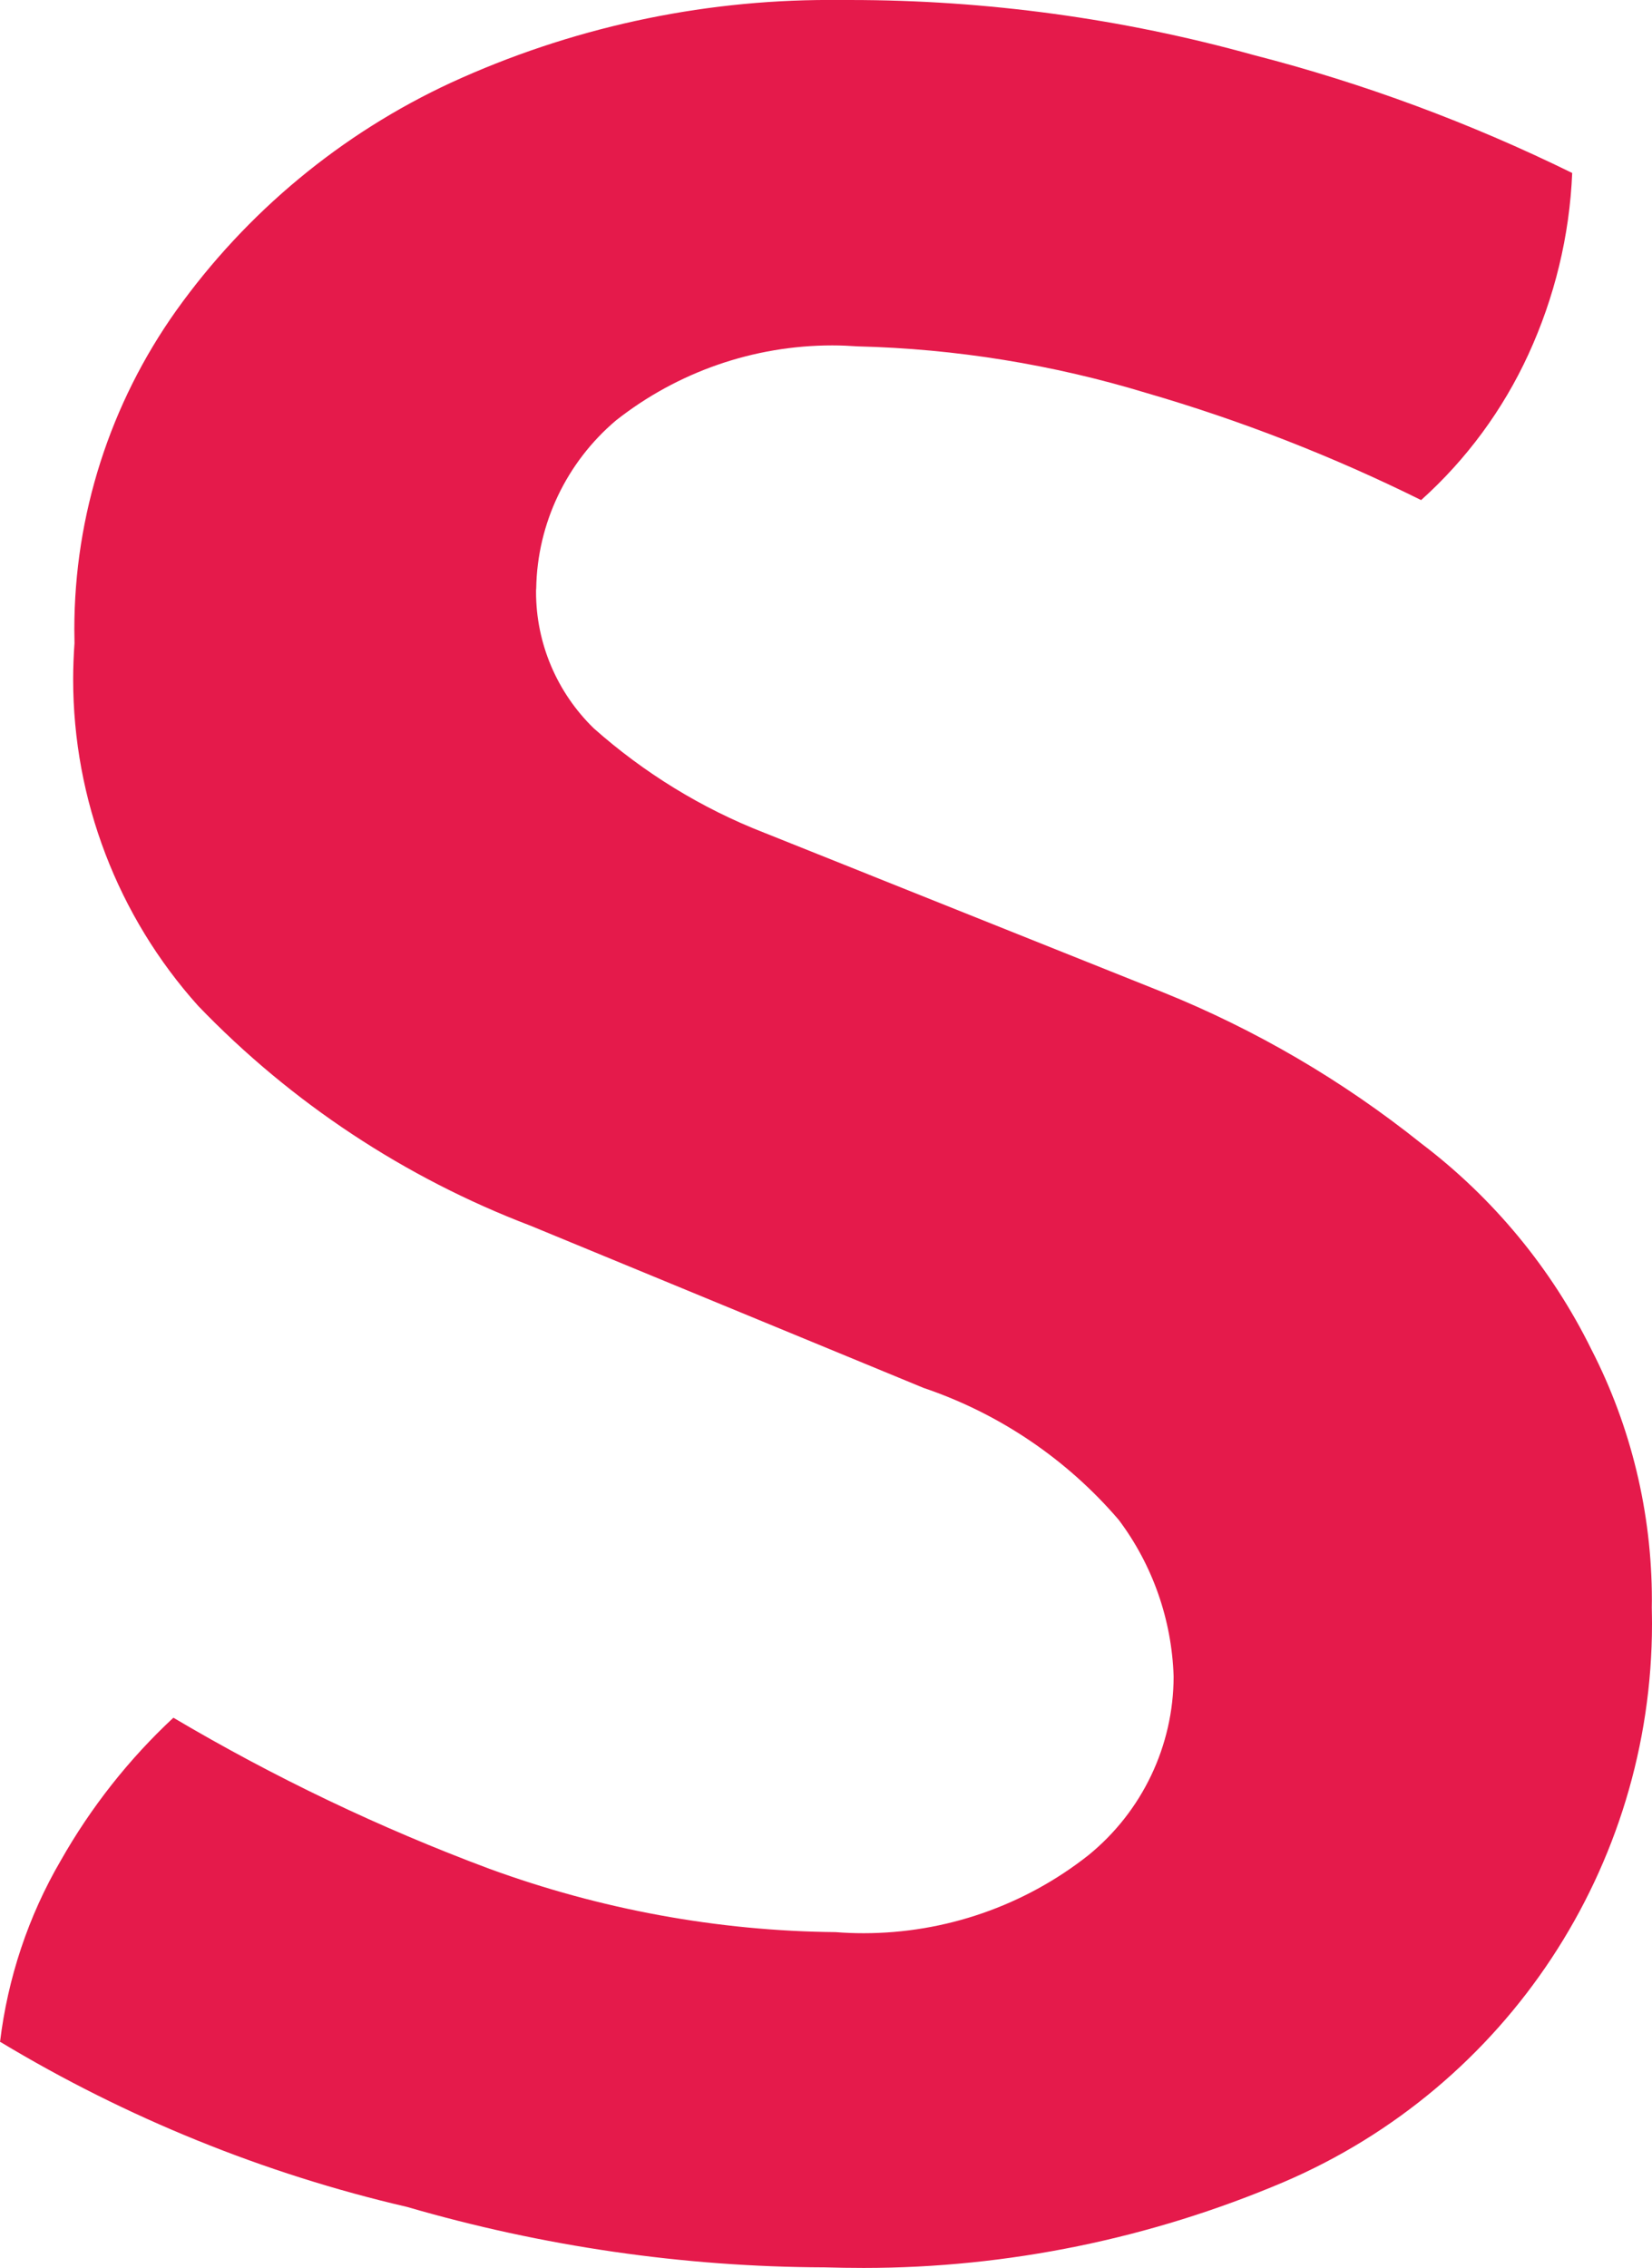
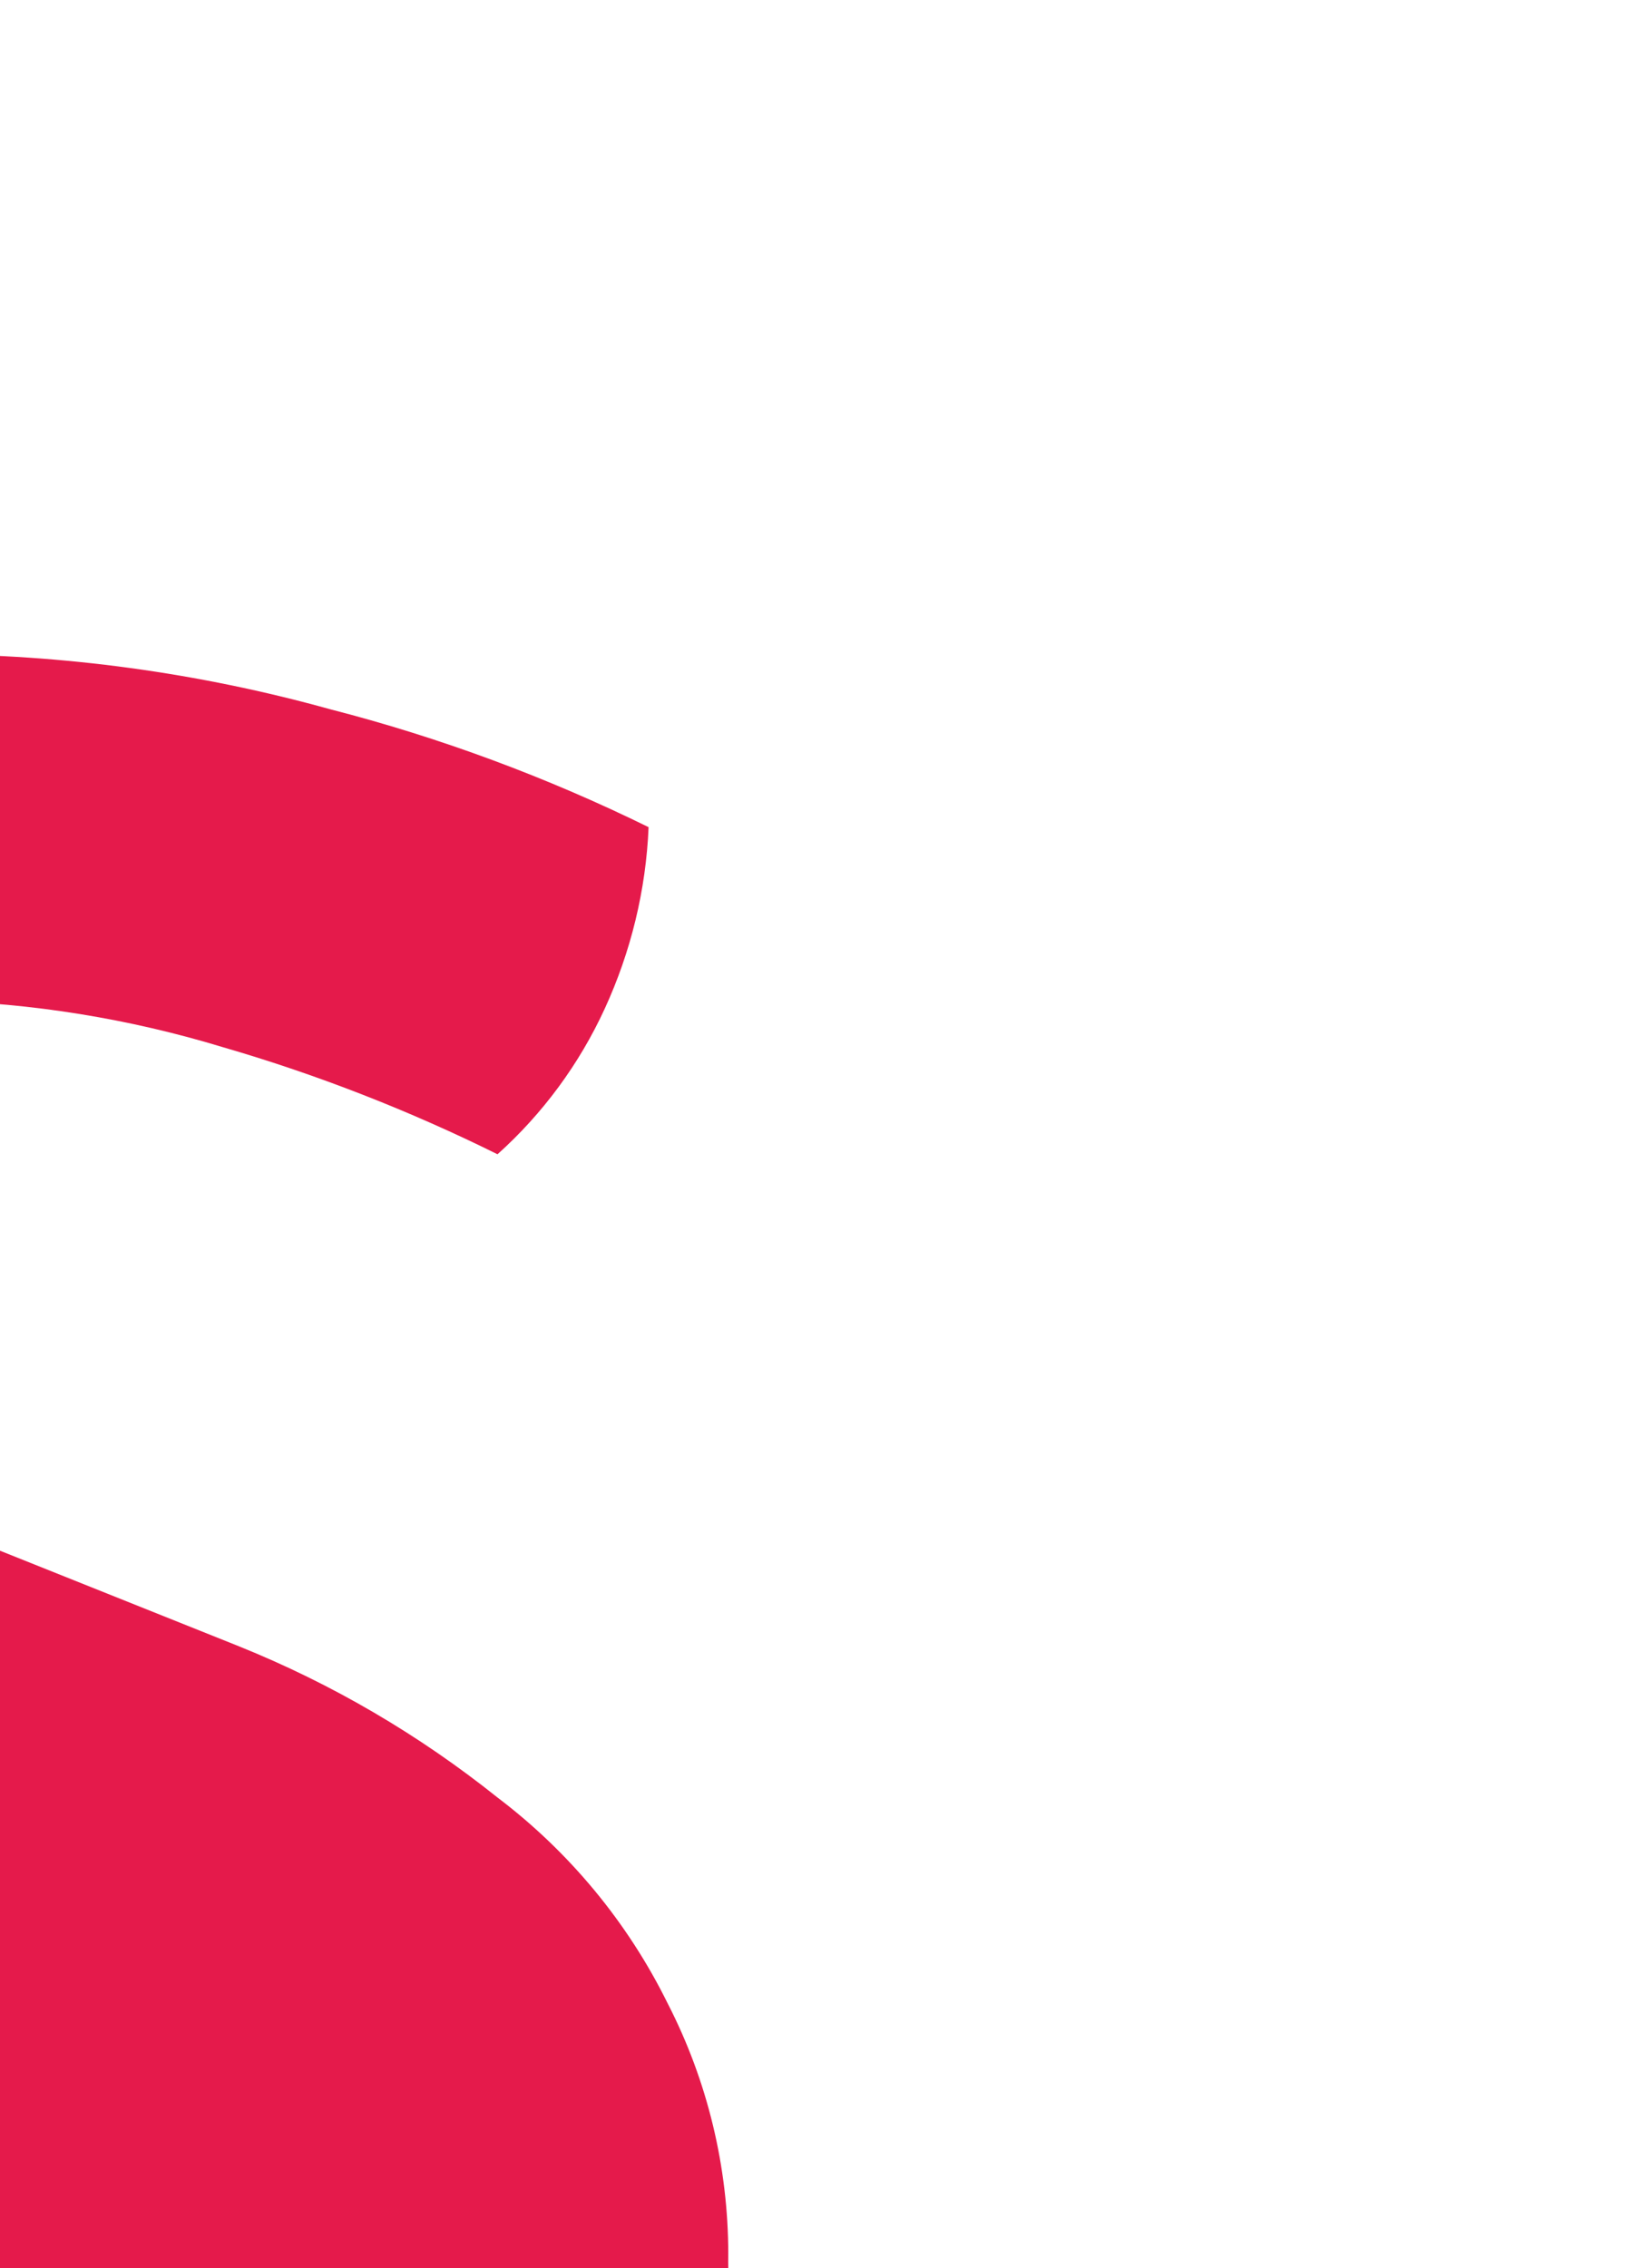
<svg xmlns="http://www.w3.org/2000/svg" viewBox="0 0 39.475 54.193" style="shape-rendering:geometricPrecision; text-rendering:geometricPrecision; image-rendering:optimizeQuality; fill-rule:evenodd; clip-rule:evenodd" version="1.0" height="35.028mm" width="25.515mm" xml:space="preserve">
  <defs>
    <style type="text/css">
   
    .fil0 {fill:#E51A4B}
   
  </style>
  </defs>
  <g id="Layer_x0020_1">
-     <path d="M-0 48.794c0.184,-1.528 0.676,-3.009 1.451,-4.337 0.717,-1.266 1.627,-2.423 2.692,-3.414 2.403,1.422 4.935,2.634 7.549,3.609 2.649,0.969 5.456,1.488 8.275,1.514 0.223,0.018 0.447,0.026 0.669,0.026 1.95,0 3.843,-0.657 5.371,-1.863 1.286,-1.045 2.035,-2.614 2.037,-4.272 -0.043,-1.353 -0.501,-2.663 -1.312,-3.742 -1.243,-1.451 -2.856,-2.541 -4.662,-3.152l-9.391 -3.875c-3.002,-1.144 -5.719,-2.94 -7.944,-5.254 -1.924,-2.143 -2.987,-4.925 -2.987,-7.804 0,-0.287 0.012,-0.579 0.032,-0.862 -0.002,-0.106 -0.004,-0.222 -0.004,-0.331 0,-2.73 0.854,-5.392 2.435,-7.616 1.677,-2.35 3.944,-4.231 6.567,-5.446 2.83,-1.3 5.916,-1.976 9.035,-1.976 0.117,0 0.243,0.001 0.356,0.001 0.048,0 0.103,0 0.149,0 3.257,0 6.503,0.444 9.635,1.314 2.621,0.673 5.187,1.626 7.615,2.819 -0.062,1.502 -0.422,2.977 -1.048,4.338 -0.607,1.321 -1.48,2.507 -2.562,3.478 -2.1,-1.041 -4.307,-1.904 -6.563,-2.559 -2.235,-0.68 -4.562,-1.057 -6.898,-1.114 -0.204,-0.014 -0.407,-0.023 -0.609,-0.023 -1.877,0 -3.7,0.634 -5.171,1.794 -1.181,1.001 -1.877,2.46 -1.904,4.006 -0.004,0.03 -0.004,0.062 -0.004,0.092 0,1.226 0.499,2.401 1.379,3.257 1.199,1.064 2.58,1.914 4.073,2.495l9.52 3.809c2.224,0.896 4.303,2.114 6.175,3.611 1.72,1.303 3.115,2.987 4.069,4.923 0.951,1.849 1.447,3.907 1.447,5.989 0,0.06 -0.002,0.124 -0.002,0.182 0.002,0.13 0.005,0.259 0.005,0.386 0,5.807 -3.465,11.059 -8.803,13.342 -3.17,1.347 -6.589,2.051 -10.035,2.051 -0.309,0 -0.627,-0.005 -0.932,-0.014 -3.379,-0.011 -6.738,-0.501 -9.982,-1.445 -3.414,-0.792 -6.708,-2.13 -9.716,-3.942l-0.005 0.004 -0.002 -0.001z" class="fil0" />
+     <path d="M-0 48.794l-9.391 -3.875c-3.002,-1.144 -5.719,-2.94 -7.944,-5.254 -1.924,-2.143 -2.987,-4.925 -2.987,-7.804 0,-0.287 0.012,-0.579 0.032,-0.862 -0.002,-0.106 -0.004,-0.222 -0.004,-0.331 0,-2.73 0.854,-5.392 2.435,-7.616 1.677,-2.35 3.944,-4.231 6.567,-5.446 2.83,-1.3 5.916,-1.976 9.035,-1.976 0.117,0 0.243,0.001 0.356,0.001 0.048,0 0.103,0 0.149,0 3.257,0 6.503,0.444 9.635,1.314 2.621,0.673 5.187,1.626 7.615,2.819 -0.062,1.502 -0.422,2.977 -1.048,4.338 -0.607,1.321 -1.48,2.507 -2.562,3.478 -2.1,-1.041 -4.307,-1.904 -6.563,-2.559 -2.235,-0.68 -4.562,-1.057 -6.898,-1.114 -0.204,-0.014 -0.407,-0.023 -0.609,-0.023 -1.877,0 -3.7,0.634 -5.171,1.794 -1.181,1.001 -1.877,2.46 -1.904,4.006 -0.004,0.03 -0.004,0.062 -0.004,0.092 0,1.226 0.499,2.401 1.379,3.257 1.199,1.064 2.58,1.914 4.073,2.495l9.52 3.809c2.224,0.896 4.303,2.114 6.175,3.611 1.72,1.303 3.115,2.987 4.069,4.923 0.951,1.849 1.447,3.907 1.447,5.989 0,0.06 -0.002,0.124 -0.002,0.182 0.002,0.13 0.005,0.259 0.005,0.386 0,5.807 -3.465,11.059 -8.803,13.342 -3.17,1.347 -6.589,2.051 -10.035,2.051 -0.309,0 -0.627,-0.005 -0.932,-0.014 -3.379,-0.011 -6.738,-0.501 -9.982,-1.445 -3.414,-0.792 -6.708,-2.13 -9.716,-3.942l-0.005 0.004 -0.002 -0.001z" class="fil0" />
  </g>
</svg>